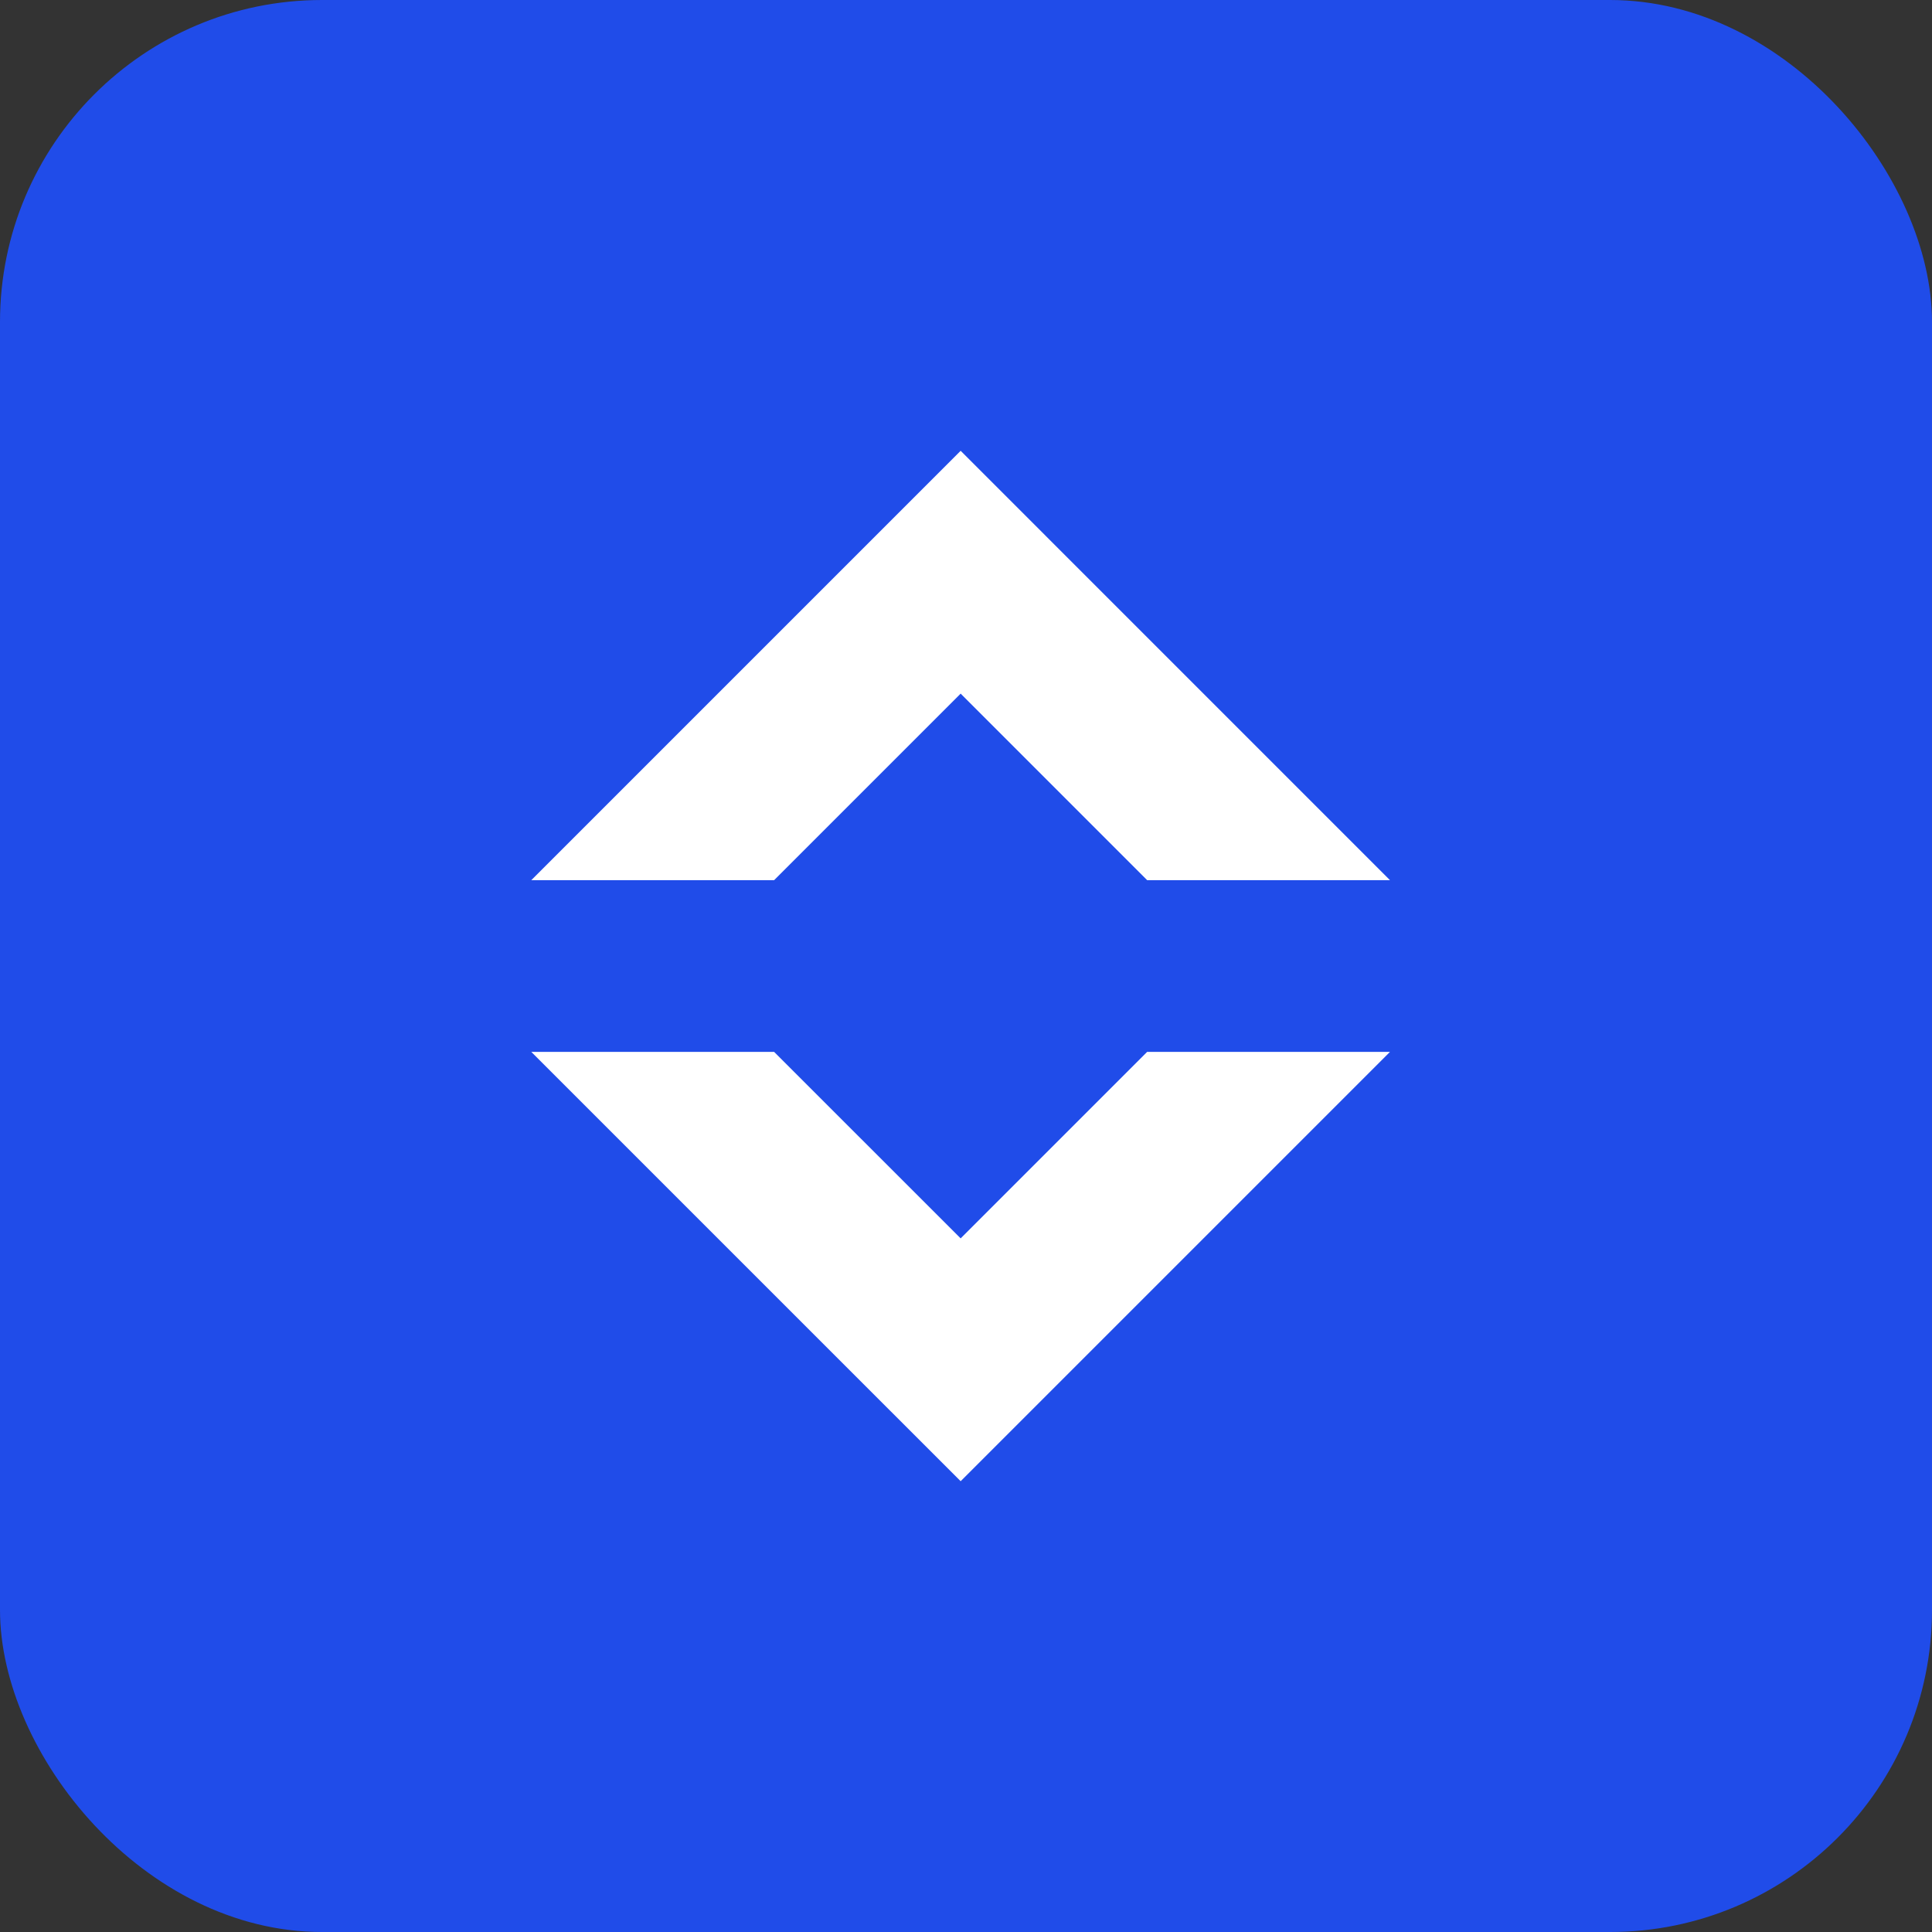
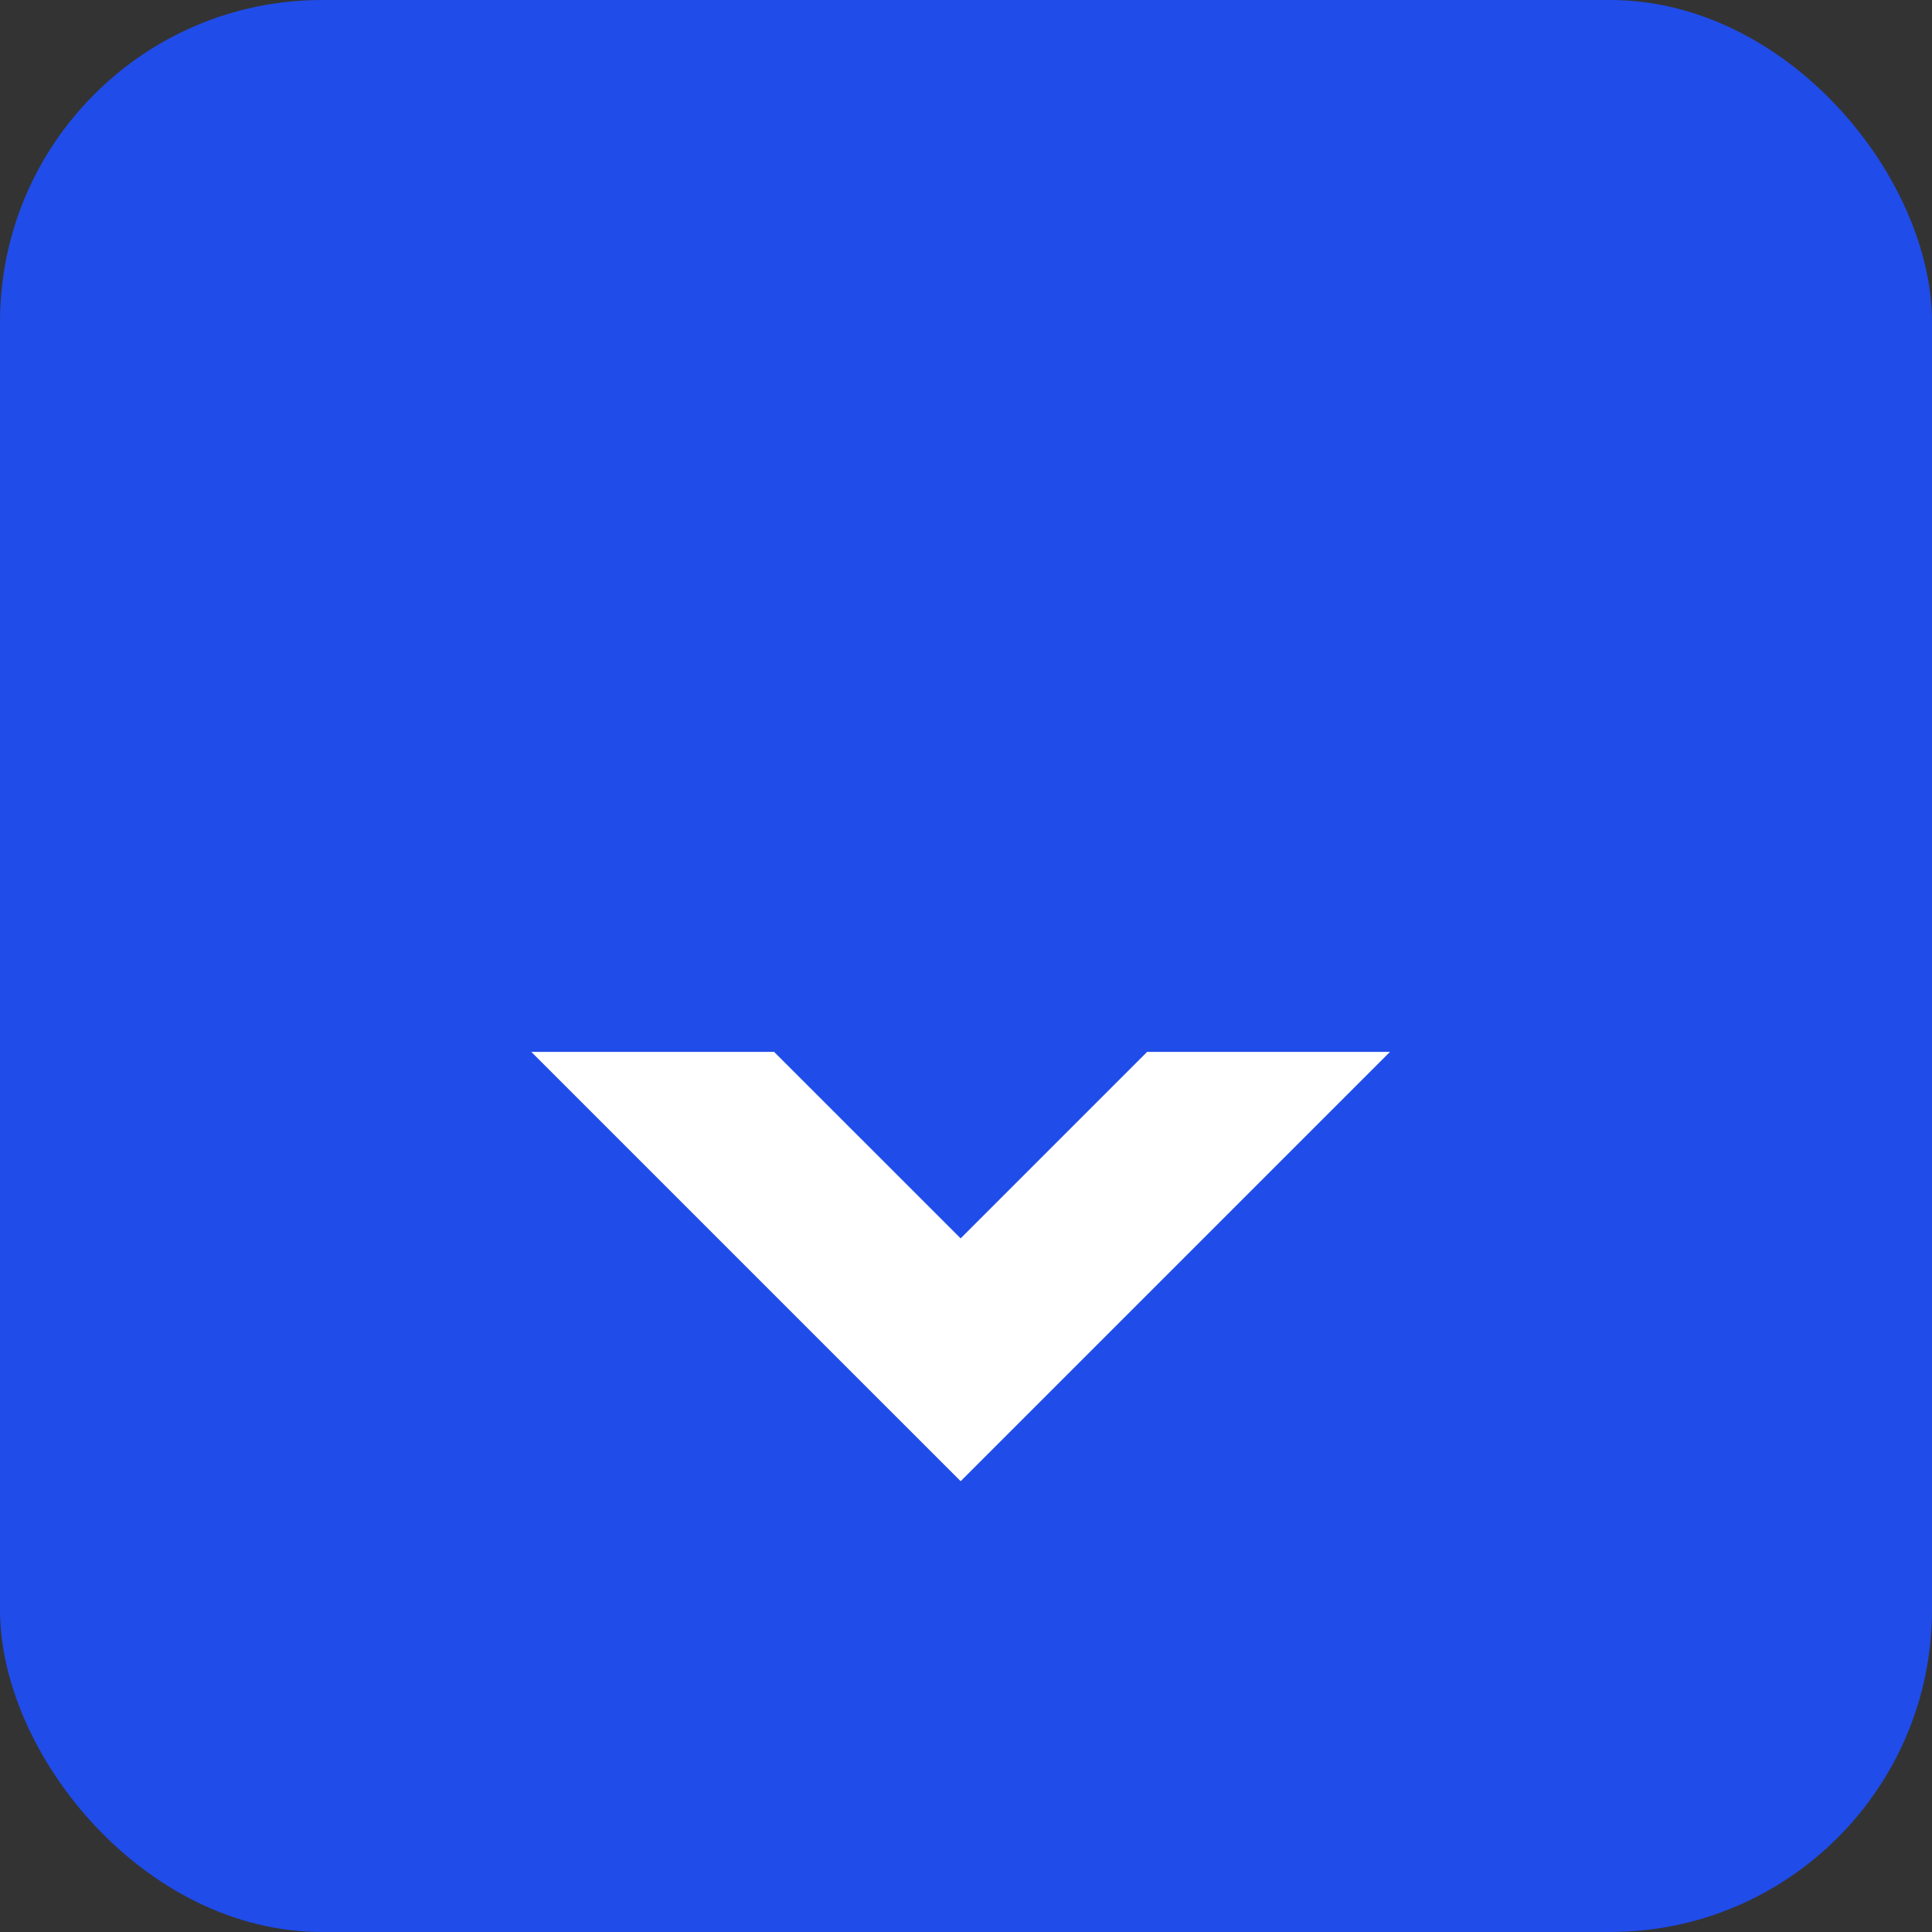
<svg xmlns="http://www.w3.org/2000/svg" width="48" height="48" viewBox="0 0 48 48" fill="none">
  <rect x="0" y="0" width="48" height="48" fill="#333333" stroke="none" />
  <rect width="48" height="48" rx="8" fill="#204CE9" />
-   <path d="M19.233 21.867L23.867 17.233L28.5 21.867H34.533L23.867 11.2L13.2 21.867H19.233Z" fill="white" />
  <path d="M28.5 26.134L23.867 30.767L19.233 26.134H13.2L23.867 36.8L34.533 26.134H28.5Z" fill="white" />
</svg>